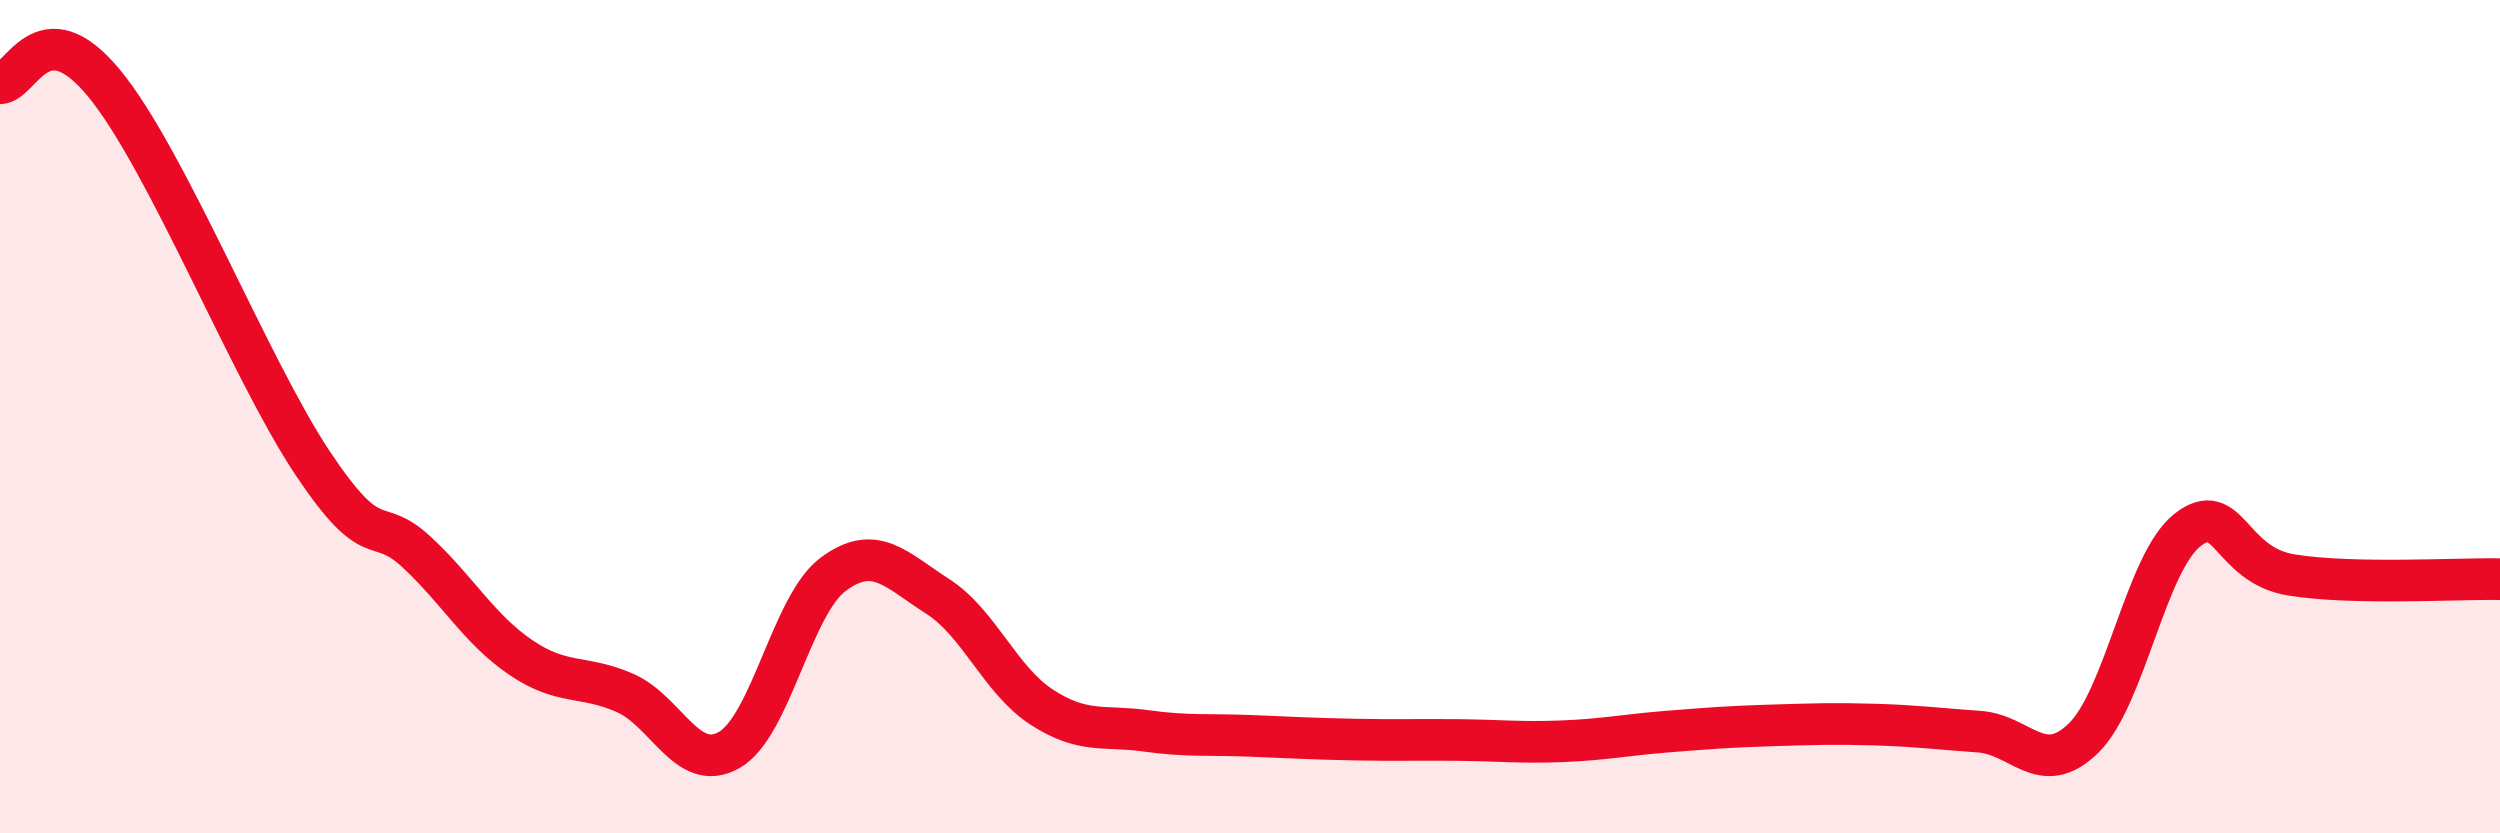
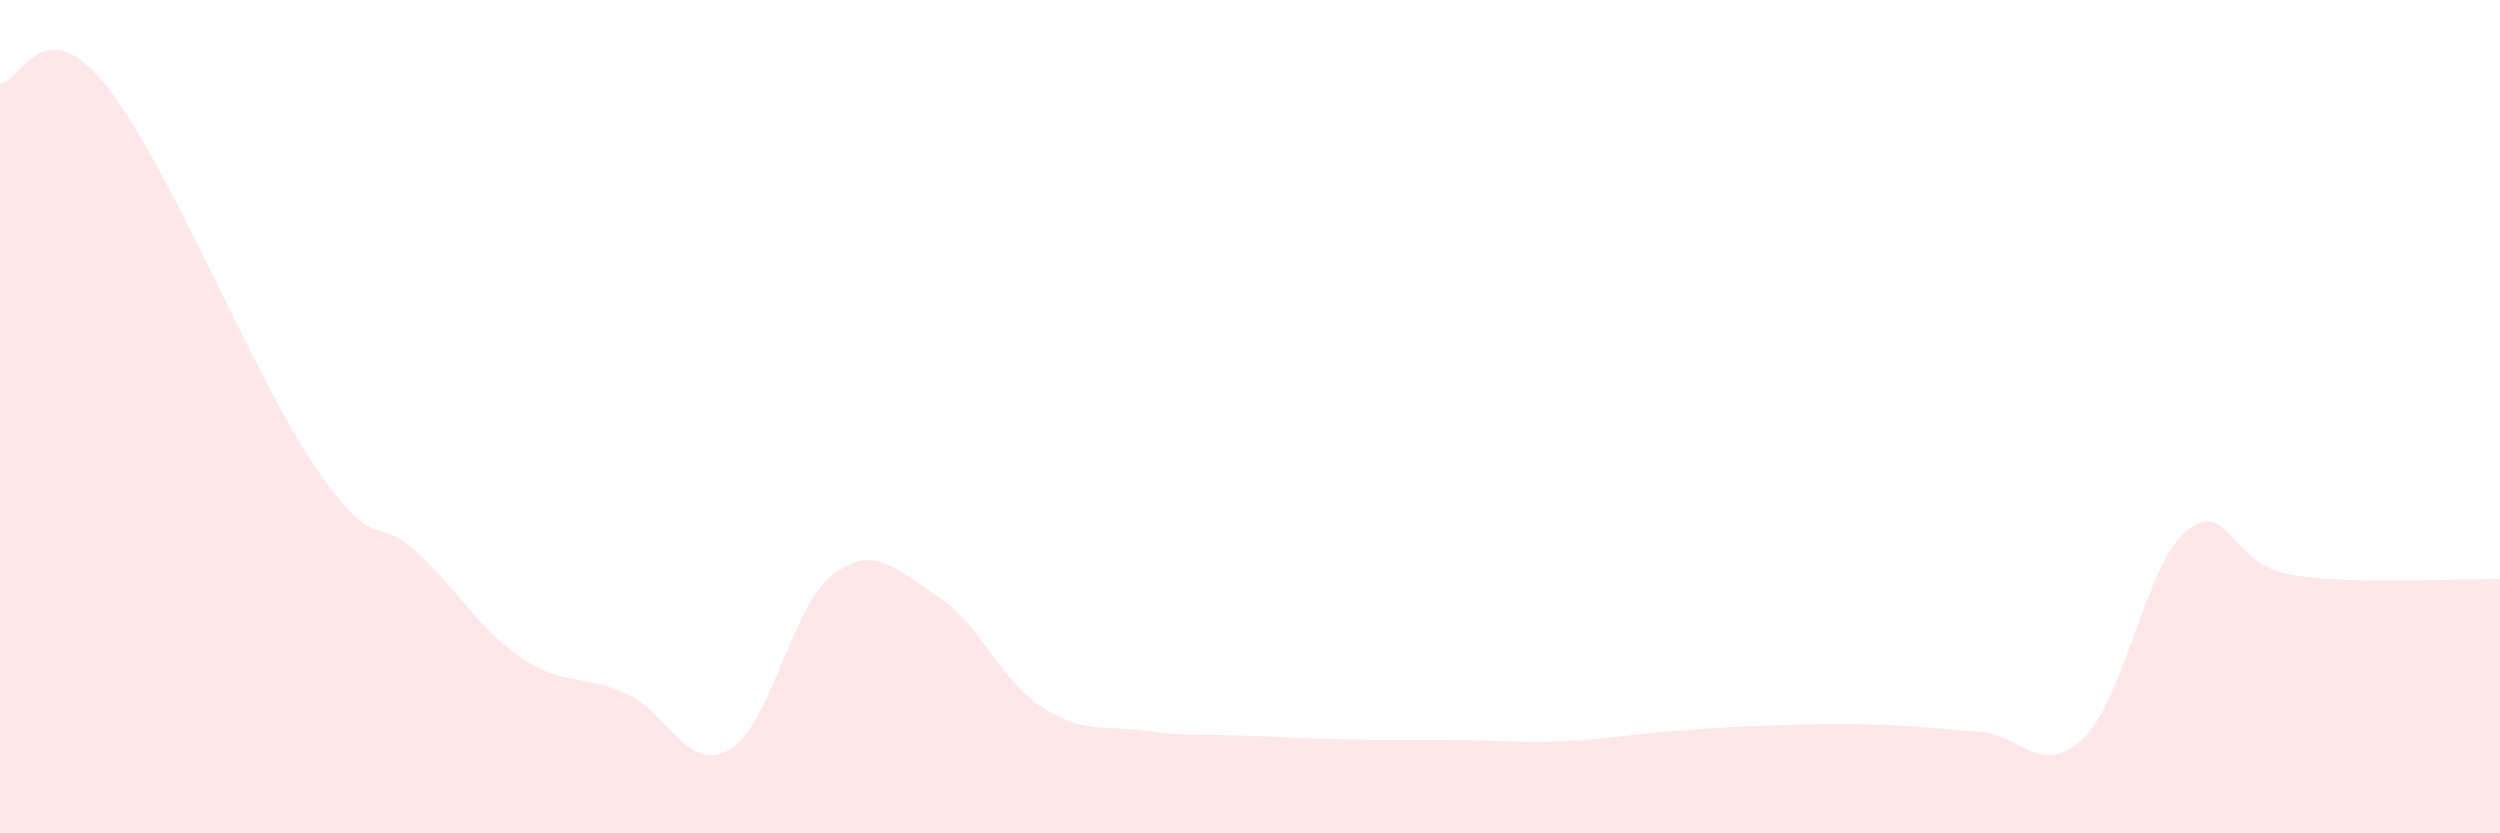
<svg xmlns="http://www.w3.org/2000/svg" width="60" height="20" viewBox="0 0 60 20">
  <path d="M 0,2 C 0.5,2 1,0.18 2.5,2 C 4,3.82 6,8.86 7.5,11.11 C 9,13.36 9,12.32 10,13.25 C 11,14.18 11.5,15.1 12.5,15.78 C 13.5,16.46 14,16.19 15,16.63 C 16,17.07 16.5,18.57 17.5,18 C 18.5,17.43 19,14.52 20,13.78 C 21,13.04 21.5,13.67 22.5,14.31 C 23.5,14.95 24,16.32 25,16.97 C 26,17.62 26.5,17.4 27.5,17.54 C 28.5,17.68 29,17.62 30,17.66 C 31,17.7 31.5,17.73 32.5,17.75 C 33.5,17.77 34,17.75 35,17.76 C 36,17.77 36.5,17.83 37.5,17.79 C 38.5,17.75 39,17.64 40,17.56 C 41,17.48 41.5,17.44 42.5,17.41 C 43.5,17.38 44,17.36 45,17.39 C 46,17.42 46.5,17.49 47.5,17.56 C 48.5,17.63 49,18.69 50,17.72 C 51,16.75 51.5,13.5 52.5,12.72 C 53.5,11.94 53.5,13.56 55,13.8 C 56.5,14.04 59,13.88 60,13.9L60 20L0 20Z" fill="#EB0A25" opacity="0.1" stroke-linecap="round" stroke-linejoin="round" />
-   <path d="M 0,2 C 0.5,2 1,0.18 2.5,2 C 4,3.82 6,8.86 7.5,11.11 C 9,13.36 9,12.32 10,13.25 C 11,14.18 11.5,15.1 12.5,15.78 C 13.5,16.46 14,16.19 15,16.63 C 16,17.07 16.5,18.57 17.5,18 C 18.5,17.43 19,14.52 20,13.78 C 21,13.04 21.5,13.67 22.5,14.31 C 23.5,14.95 24,16.32 25,16.97 C 26,17.62 26.5,17.4 27.5,17.54 C 28.5,17.68 29,17.62 30,17.66 C 31,17.7 31.5,17.73 32.5,17.75 C 33.5,17.77 34,17.75 35,17.76 C 36,17.77 36.5,17.83 37.5,17.79 C 38.5,17.75 39,17.64 40,17.56 C 41,17.48 41.5,17.44 42.5,17.41 C 43.5,17.38 44,17.36 45,17.39 C 46,17.42 46.5,17.49 47.5,17.56 C 48.5,17.63 49,18.69 50,17.72 C 51,16.75 51.5,13.5 52.5,12.72 C 53.5,11.94 53.5,13.56 55,13.8 C 56.5,14.04 59,13.88 60,13.9" stroke="#EB0A25" stroke-width="1" fill="none" stroke-linecap="round" stroke-linejoin="round" />
</svg>